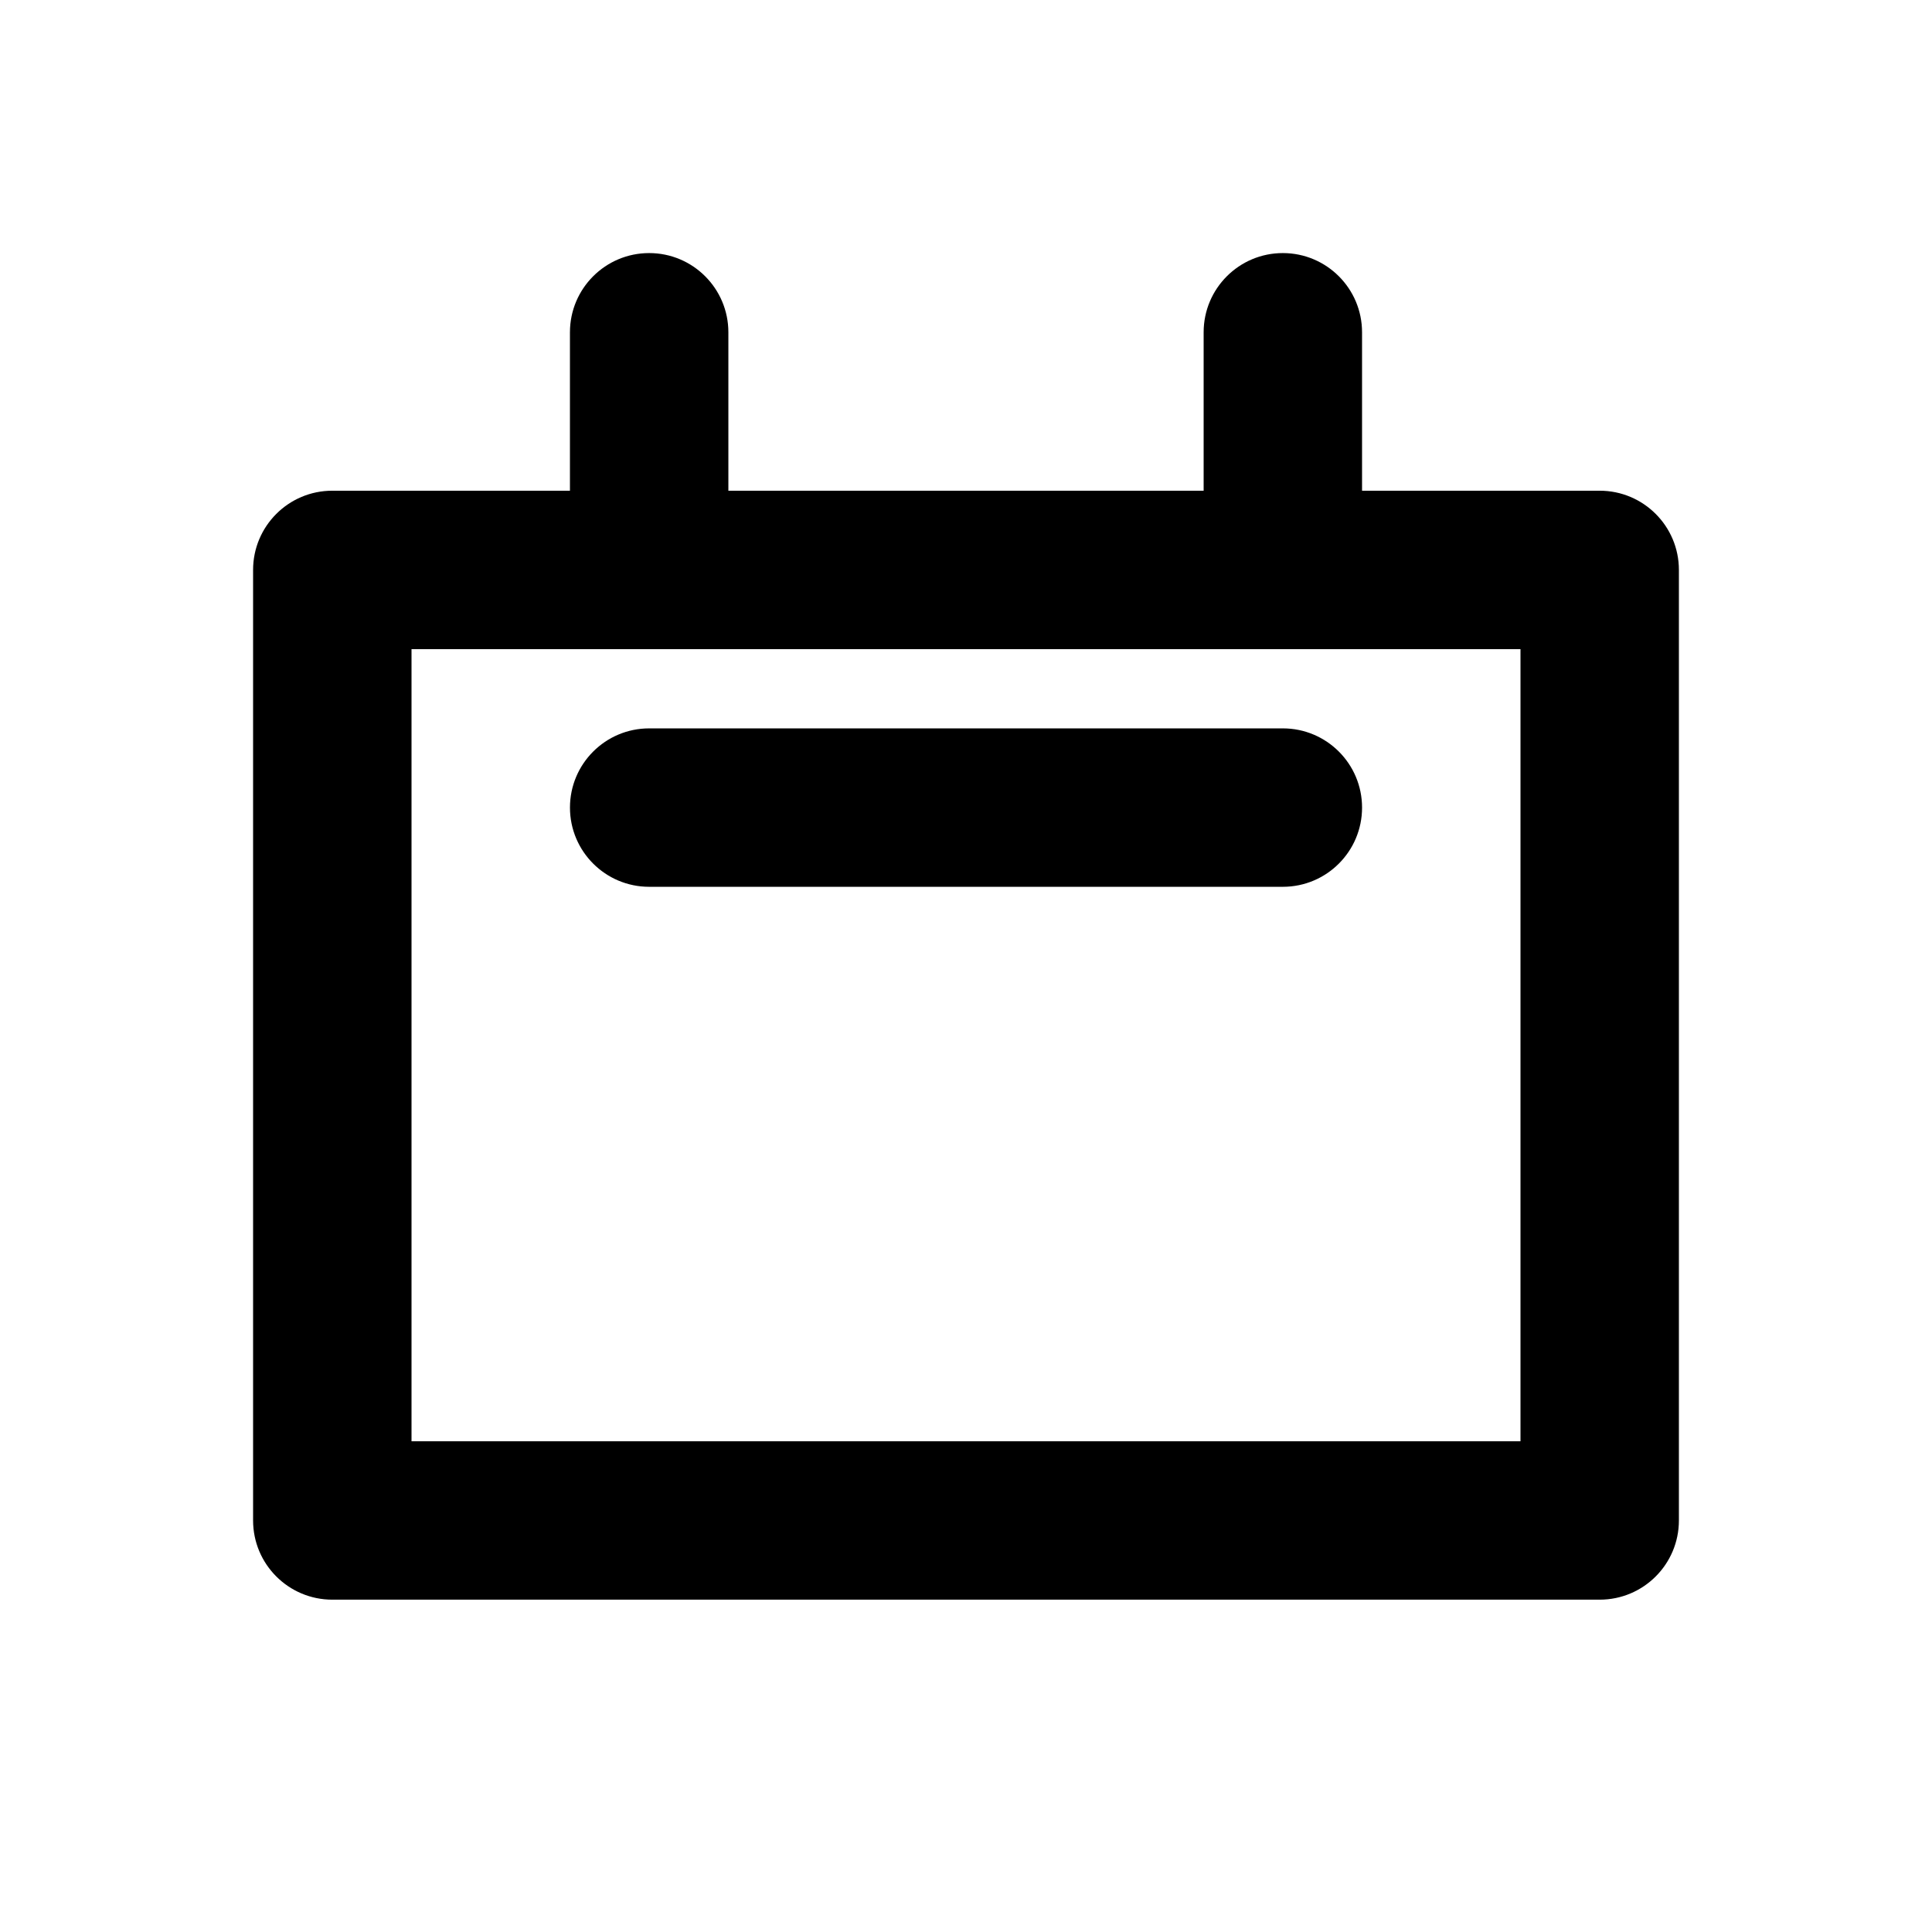
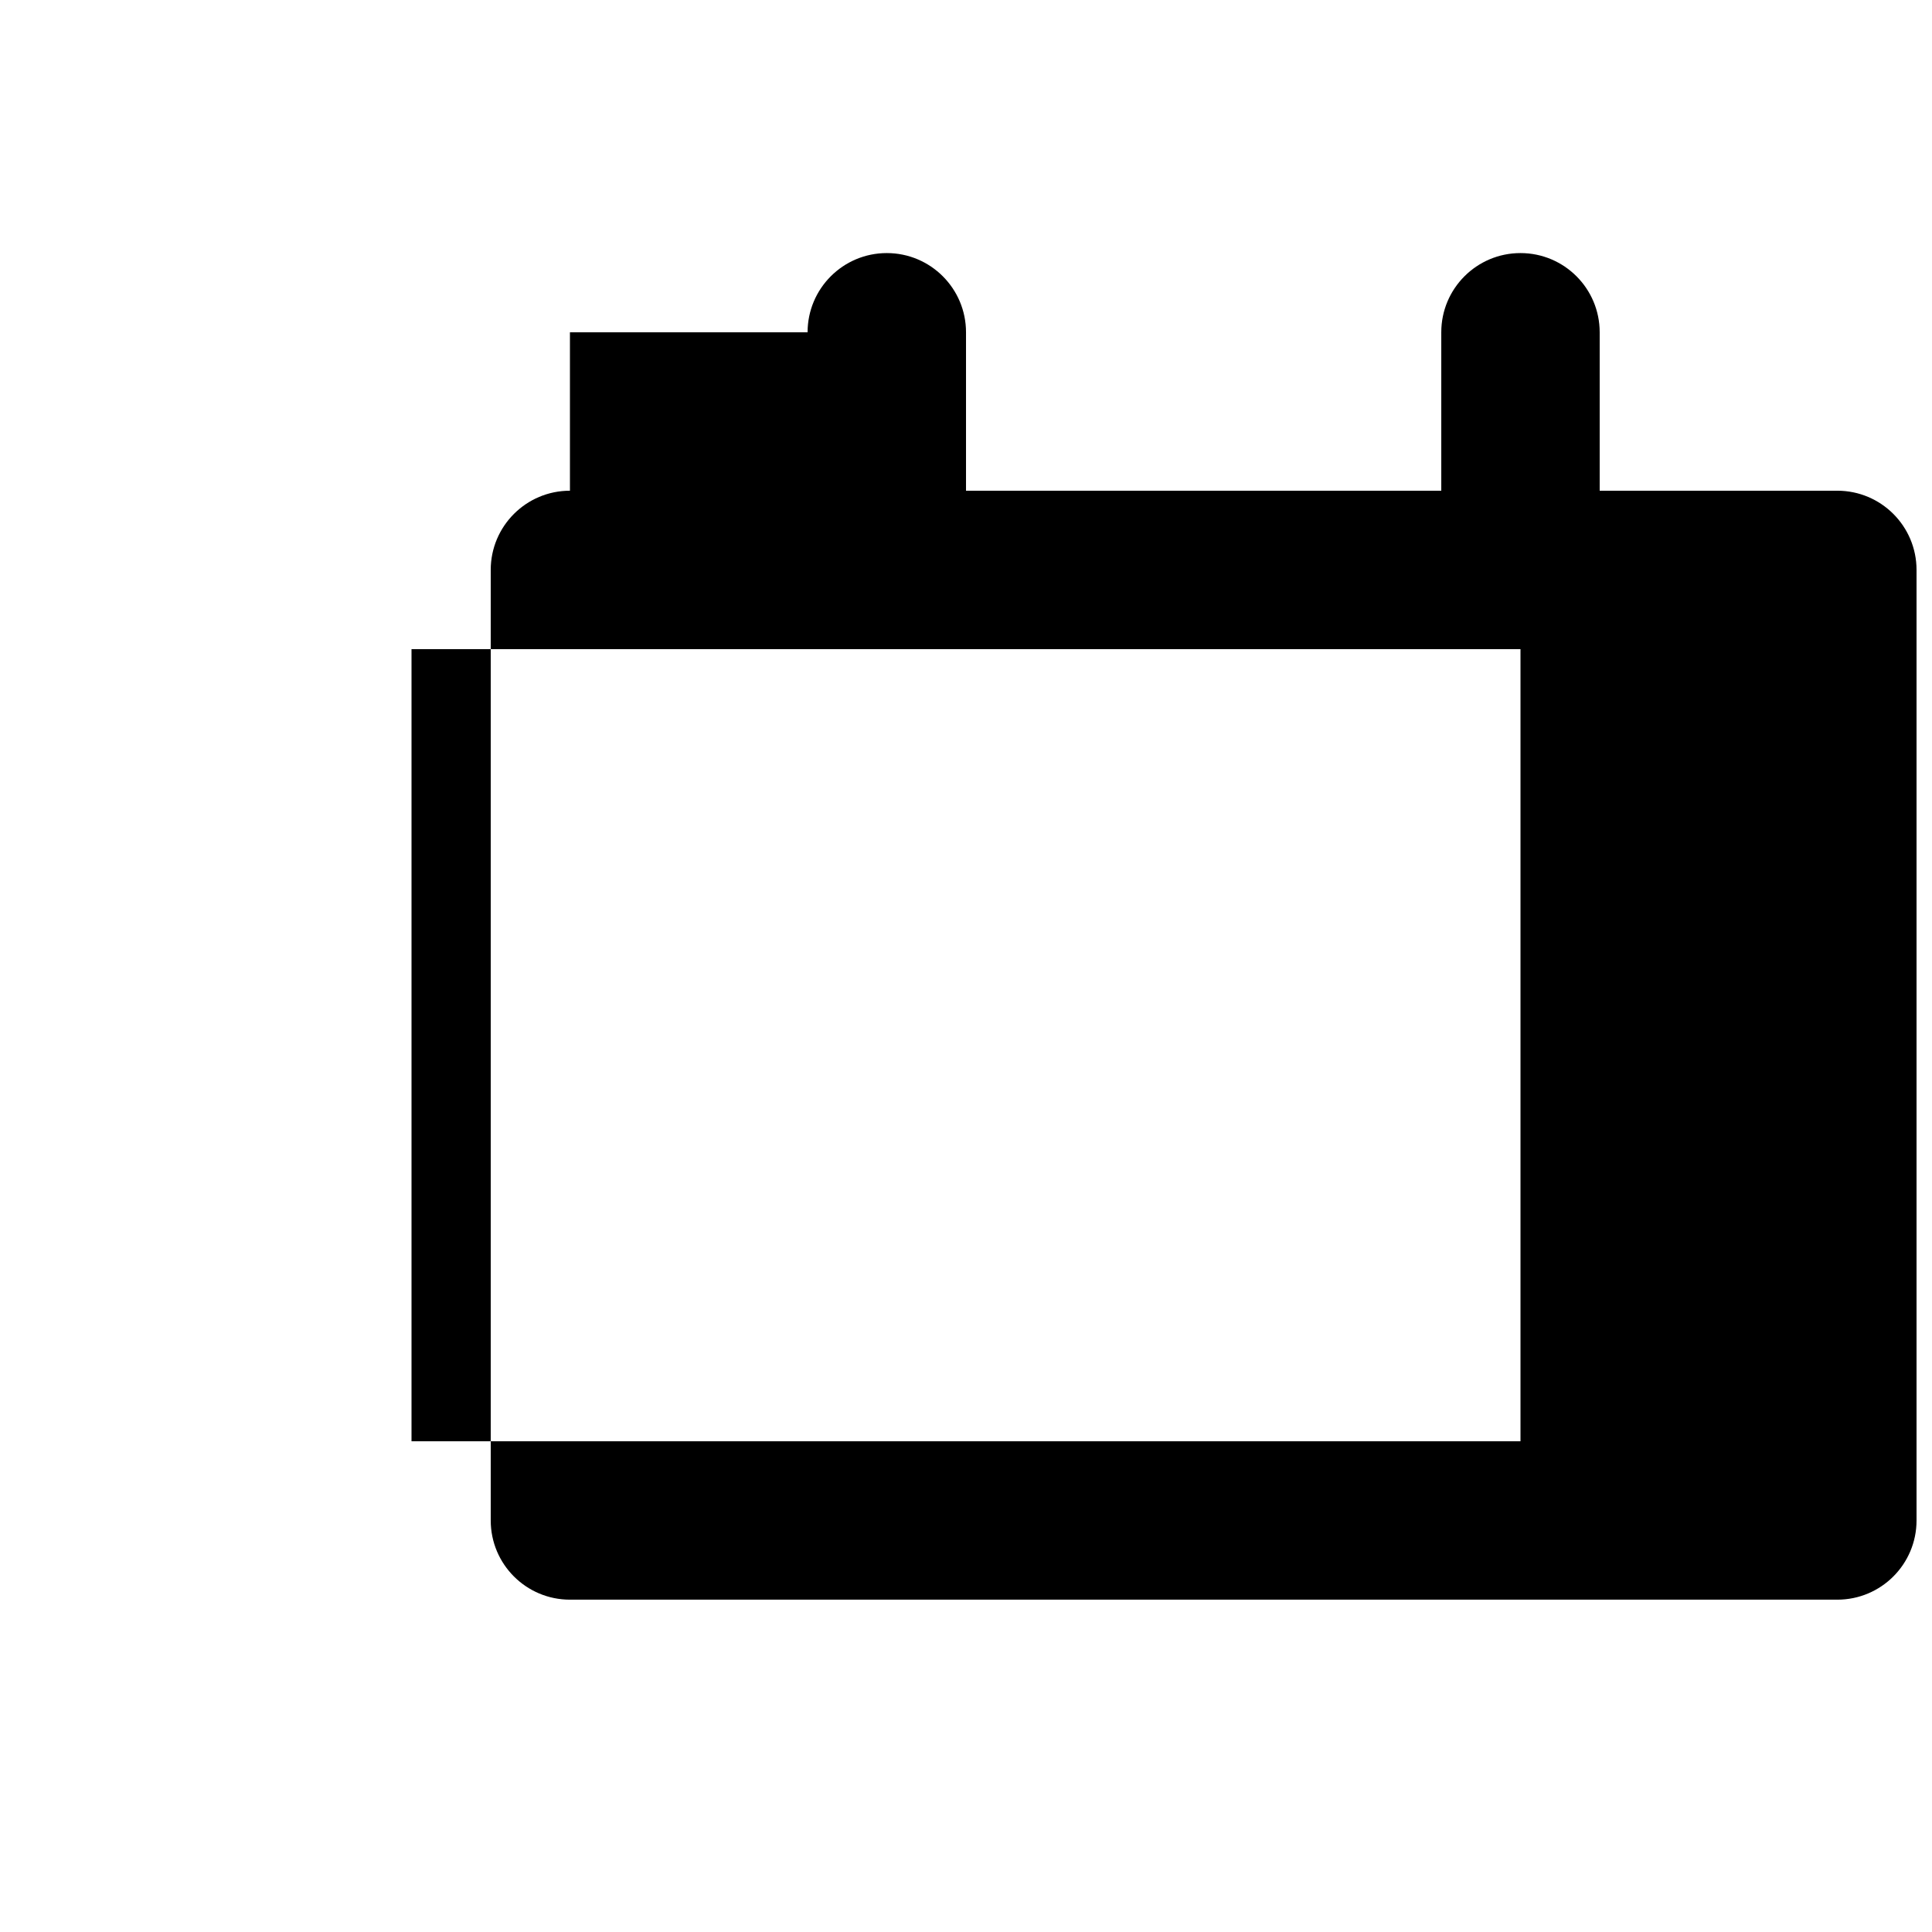
<svg xmlns="http://www.w3.org/2000/svg" fill="#000000" width="800px" height="800px" version="1.1" viewBox="144 144 512 512">
  <g fill-rule="evenodd">
-     <path d="m295.04 232.06v41.984h-62.977c-11.594 0-20.992 9.398-20.992 20.992v251.9c0 11.594 9.398 20.992 20.992 20.992h335.87c11.594 0 20.992-9.398 20.992-20.992v-251.9c0-11.594-9.398-20.992-20.992-20.992h-62.977v-41.984c0-11.594-9.395-20.992-20.992-20.992-11.594 0-20.988 9.398-20.988 20.992v41.984h-125.95v-41.984c0-11.594-9.398-20.992-20.992-20.992s-20.992 9.398-20.992 20.992zm-41.984 83.969v209.92h293.89v-209.92z" />
-     <path d="m504.96 358.02c0 11.594-9.395 20.992-20.992 20.992h-167.93c-11.594 0-20.992-9.398-20.992-20.992s9.398-20.992 20.992-20.992h167.93c11.598 0 20.992 9.398 20.992 20.992z" />
+     <path d="m295.04 232.06v41.984c-11.594 0-20.992 9.398-20.992 20.992v251.9c0 11.594 9.398 20.992 20.992 20.992h335.87c11.594 0 20.992-9.398 20.992-20.992v-251.9c0-11.594-9.398-20.992-20.992-20.992h-62.977v-41.984c0-11.594-9.395-20.992-20.992-20.992-11.594 0-20.988 9.398-20.988 20.992v41.984h-125.95v-41.984c0-11.594-9.398-20.992-20.992-20.992s-20.992 9.398-20.992 20.992zm-41.984 83.969v209.92h293.89v-209.92z" />
  </g>
</svg>